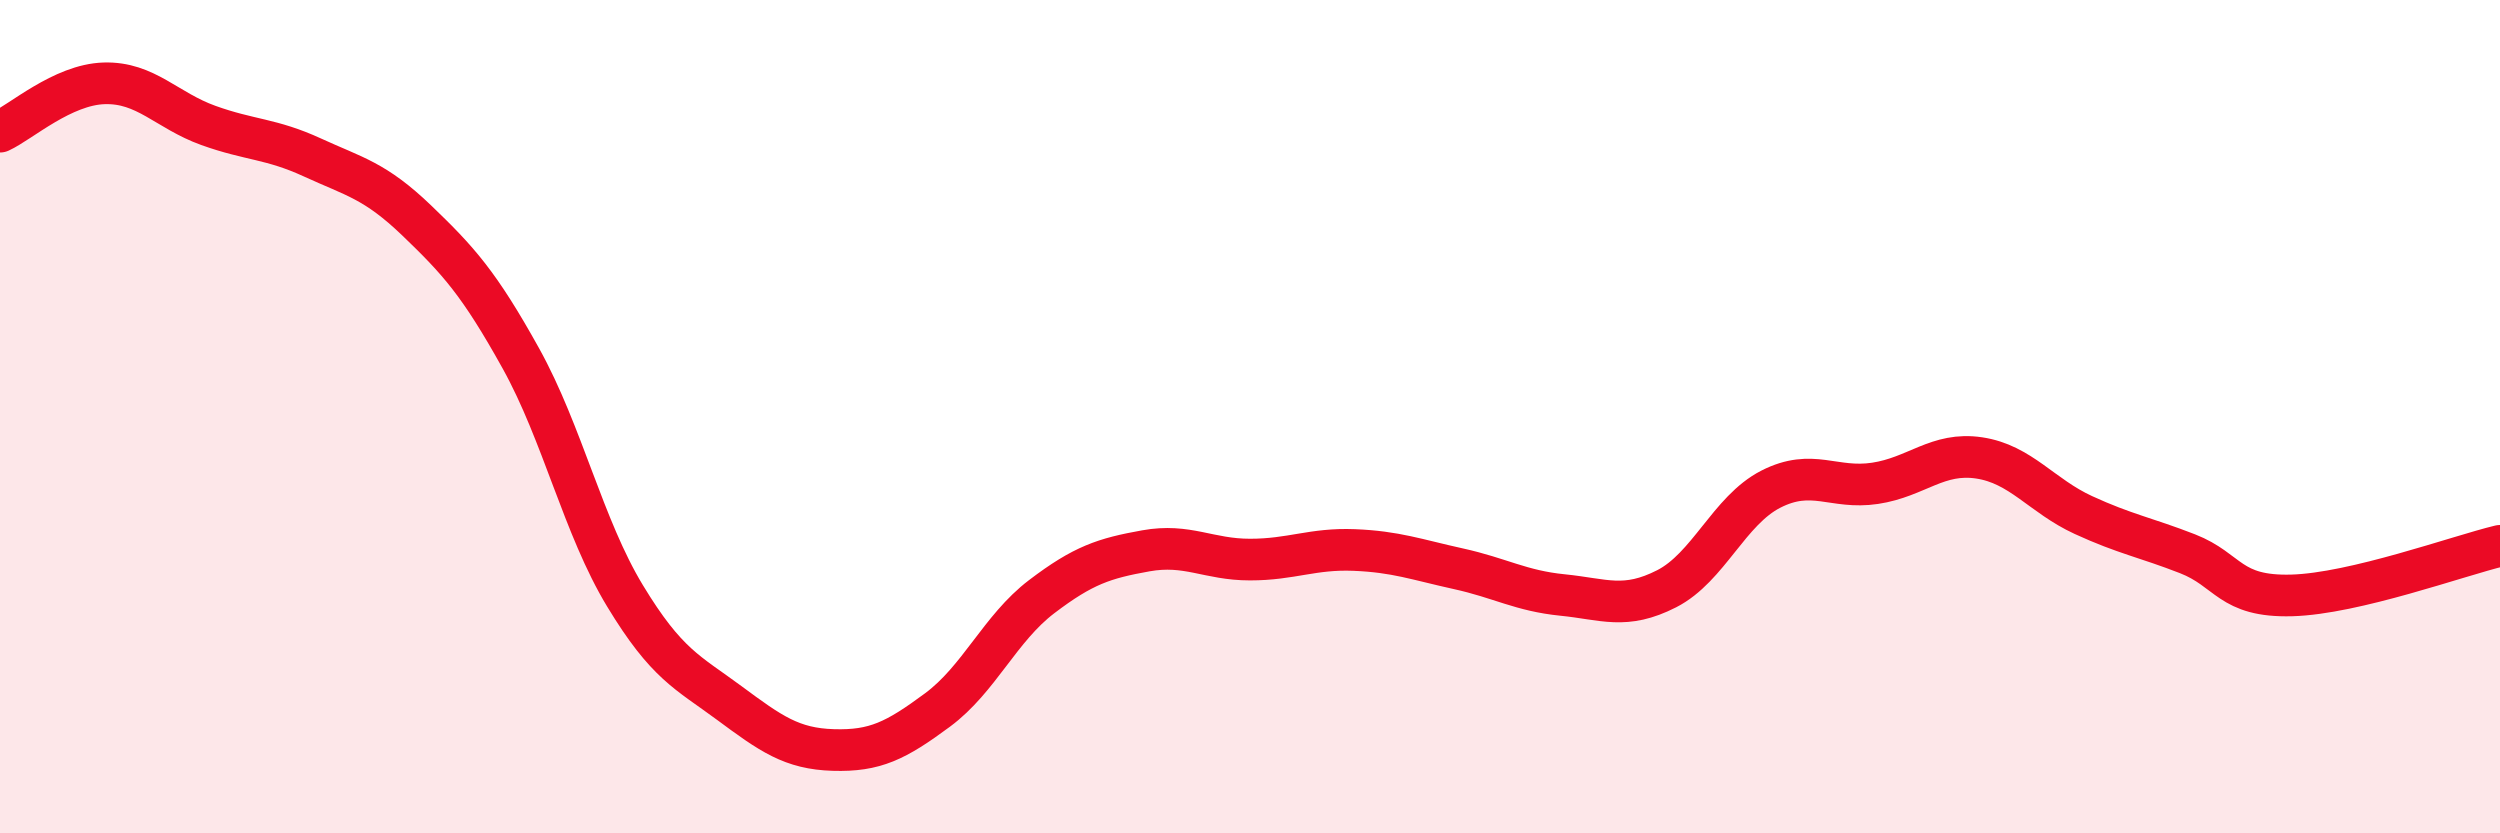
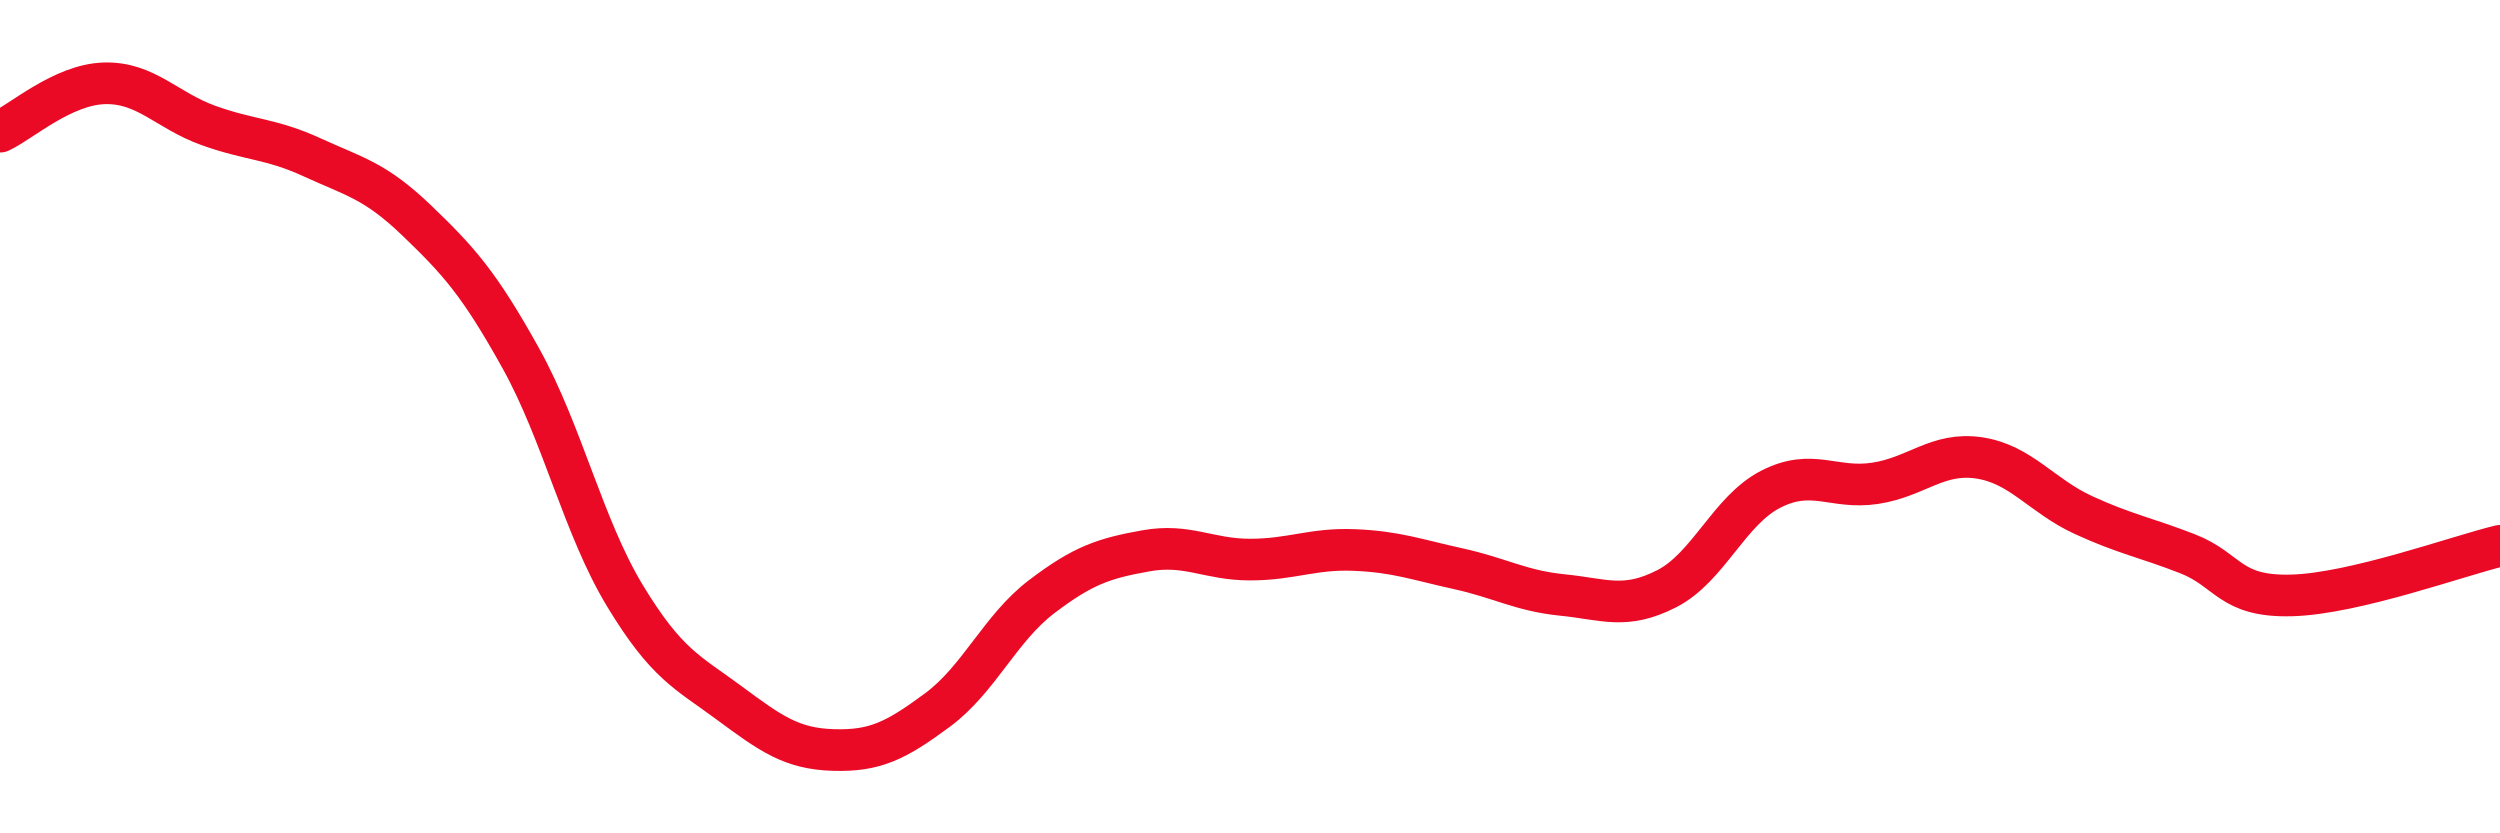
<svg xmlns="http://www.w3.org/2000/svg" width="60" height="20" viewBox="0 0 60 20">
-   <path d="M 0,3.16 C 0.5,2.93 1.5,2.03 2.5,2 C 3.5,1.97 4,2.65 5,3.01 C 6,3.37 6.5,3.32 7.5,3.78 C 8.5,4.24 9,4.33 10,5.29 C 11,6.25 11.5,6.8 12.5,8.6 C 13.5,10.4 14,12.65 15,14.3 C 16,15.95 16.5,16.13 17.5,16.87 C 18.5,17.61 19,17.97 20,18 C 21,18.03 21.5,17.78 22.5,17.04 C 23.5,16.3 24,15.08 25,14.32 C 26,13.56 26.5,13.4 27.5,13.22 C 28.5,13.04 29,13.43 30,13.43 C 31,13.43 31.5,13.16 32.5,13.2 C 33.5,13.24 34,13.43 35,13.65 C 36,13.87 36.5,14.18 37.5,14.28 C 38.5,14.38 39,14.64 40,14.13 C 41,13.62 41.5,12.25 42.5,11.74 C 43.5,11.23 44,11.75 45,11.6 C 46,11.45 46.5,10.84 47.5,10.99 C 48.5,11.14 49,11.9 50,12.36 C 51,12.82 51.5,12.9 52.5,13.29 C 53.5,13.68 53.5,14.33 55,14.29 C 56.5,14.25 59,13.34 60,13.1L60 20L0 20Z" fill="#EB0A25" opacity="0.1" stroke-linecap="round" stroke-linejoin="round" />
  <path d="M 0,3.16 C 0.5,2.93 1.5,2.03 2.5,2 C 3.5,1.97 4,2.65 5,3.01 C 6,3.37 6.5,3.32 7.5,3.78 C 8.5,4.24 9,4.33 10,5.29 C 11,6.25 11.5,6.8 12.5,8.6 C 13.5,10.4 14,12.65 15,14.3 C 16,15.95 16.5,16.13 17.5,16.87 C 18.5,17.61 19,17.97 20,18 C 21,18.03 21.5,17.78 22.5,17.04 C 23.5,16.3 24,15.08 25,14.32 C 26,13.56 26.5,13.4 27.5,13.22 C 28.5,13.04 29,13.43 30,13.43 C 31,13.43 31.5,13.16 32.5,13.2 C 33.5,13.24 34,13.43 35,13.65 C 36,13.87 36.5,14.18 37.5,14.28 C 38.5,14.38 39,14.64 40,14.13 C 41,13.62 41.5,12.25 42.5,11.74 C 43.5,11.23 44,11.75 45,11.6 C 46,11.45 46.5,10.84 47.5,10.99 C 48.5,11.14 49,11.9 50,12.36 C 51,12.82 51.5,12.9 52.5,13.29 C 53.5,13.68 53.5,14.33 55,14.29 C 56.5,14.25 59,13.34 60,13.1" stroke="#EB0A25" stroke-width="1" fill="none" stroke-linecap="round" stroke-linejoin="round" />
</svg>